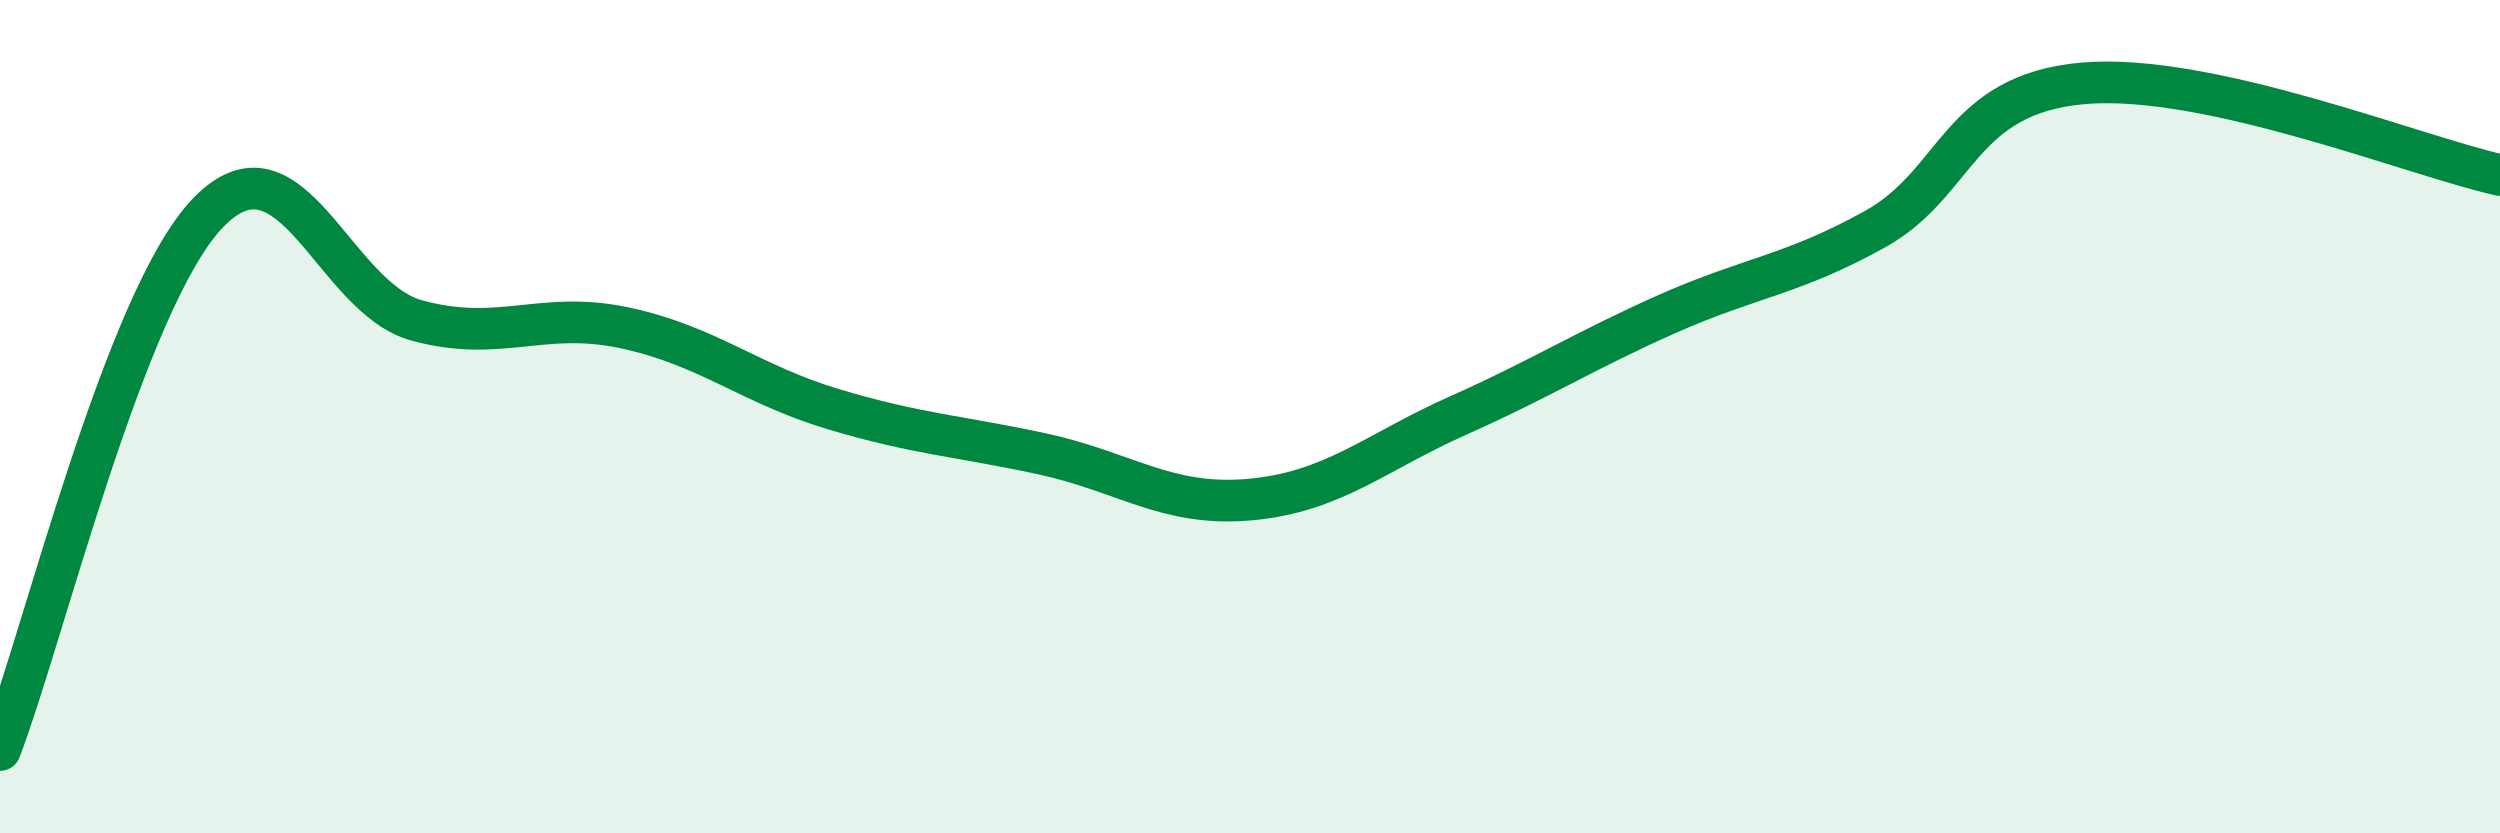
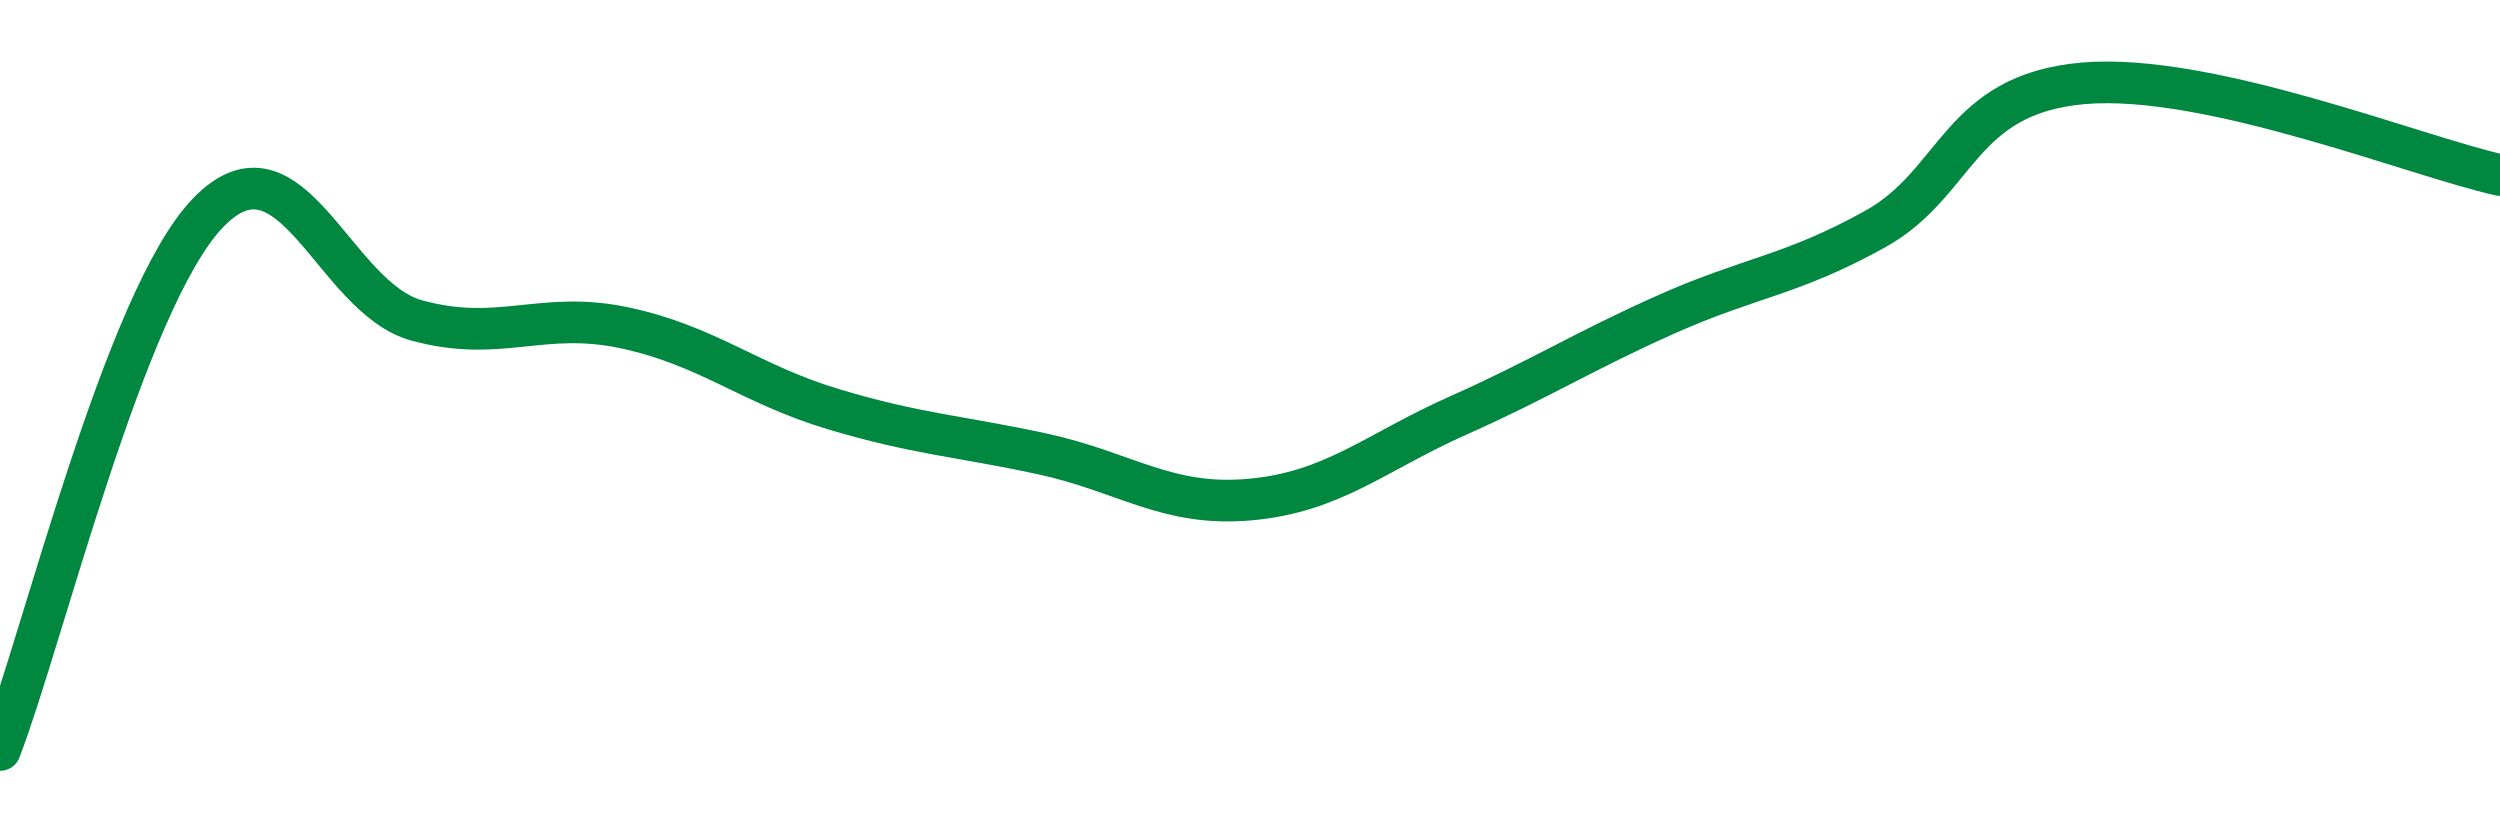
<svg xmlns="http://www.w3.org/2000/svg" width="60" height="20" viewBox="0 0 60 20">
-   <path d="M 0,18 C 1,15.42 3,7.16 5,5.1 C 7,3.04 8,7.14 10,7.69 C 12,8.24 13,7.44 15,7.87 C 17,8.3 18,9.22 20,9.82 C 22,10.42 23,10.46 25,10.89 C 27,11.32 28,12.17 30,11.99 C 32,11.81 33,10.86 35,9.97 C 37,9.08 38,8.43 40,7.54 C 42,6.65 43,6.61 45,5.5 C 47,4.39 47,2.26 50,2 C 53,1.74 58,3.76 60,4.2L60 20L0 20Z" fill="#008740" opacity="0.1" stroke-linecap="round" stroke-linejoin="round" />
  <path d="M 0,18 C 1,15.42 3,7.16 5,5.1 C 7,3.04 8,7.14 10,7.69 C 12,8.24 13,7.44 15,7.87 C 17,8.3 18,9.22 20,9.82 C 22,10.42 23,10.46 25,10.89 C 27,11.32 28,12.17 30,11.99 C 32,11.81 33,10.86 35,9.97 C 37,9.08 38,8.43 40,7.54 C 42,6.65 43,6.61 45,5.5 C 47,4.39 47,2.26 50,2 C 53,1.74 58,3.76 60,4.2" stroke="#008740" stroke-width="1" fill="none" stroke-linecap="round" stroke-linejoin="round" />
</svg>